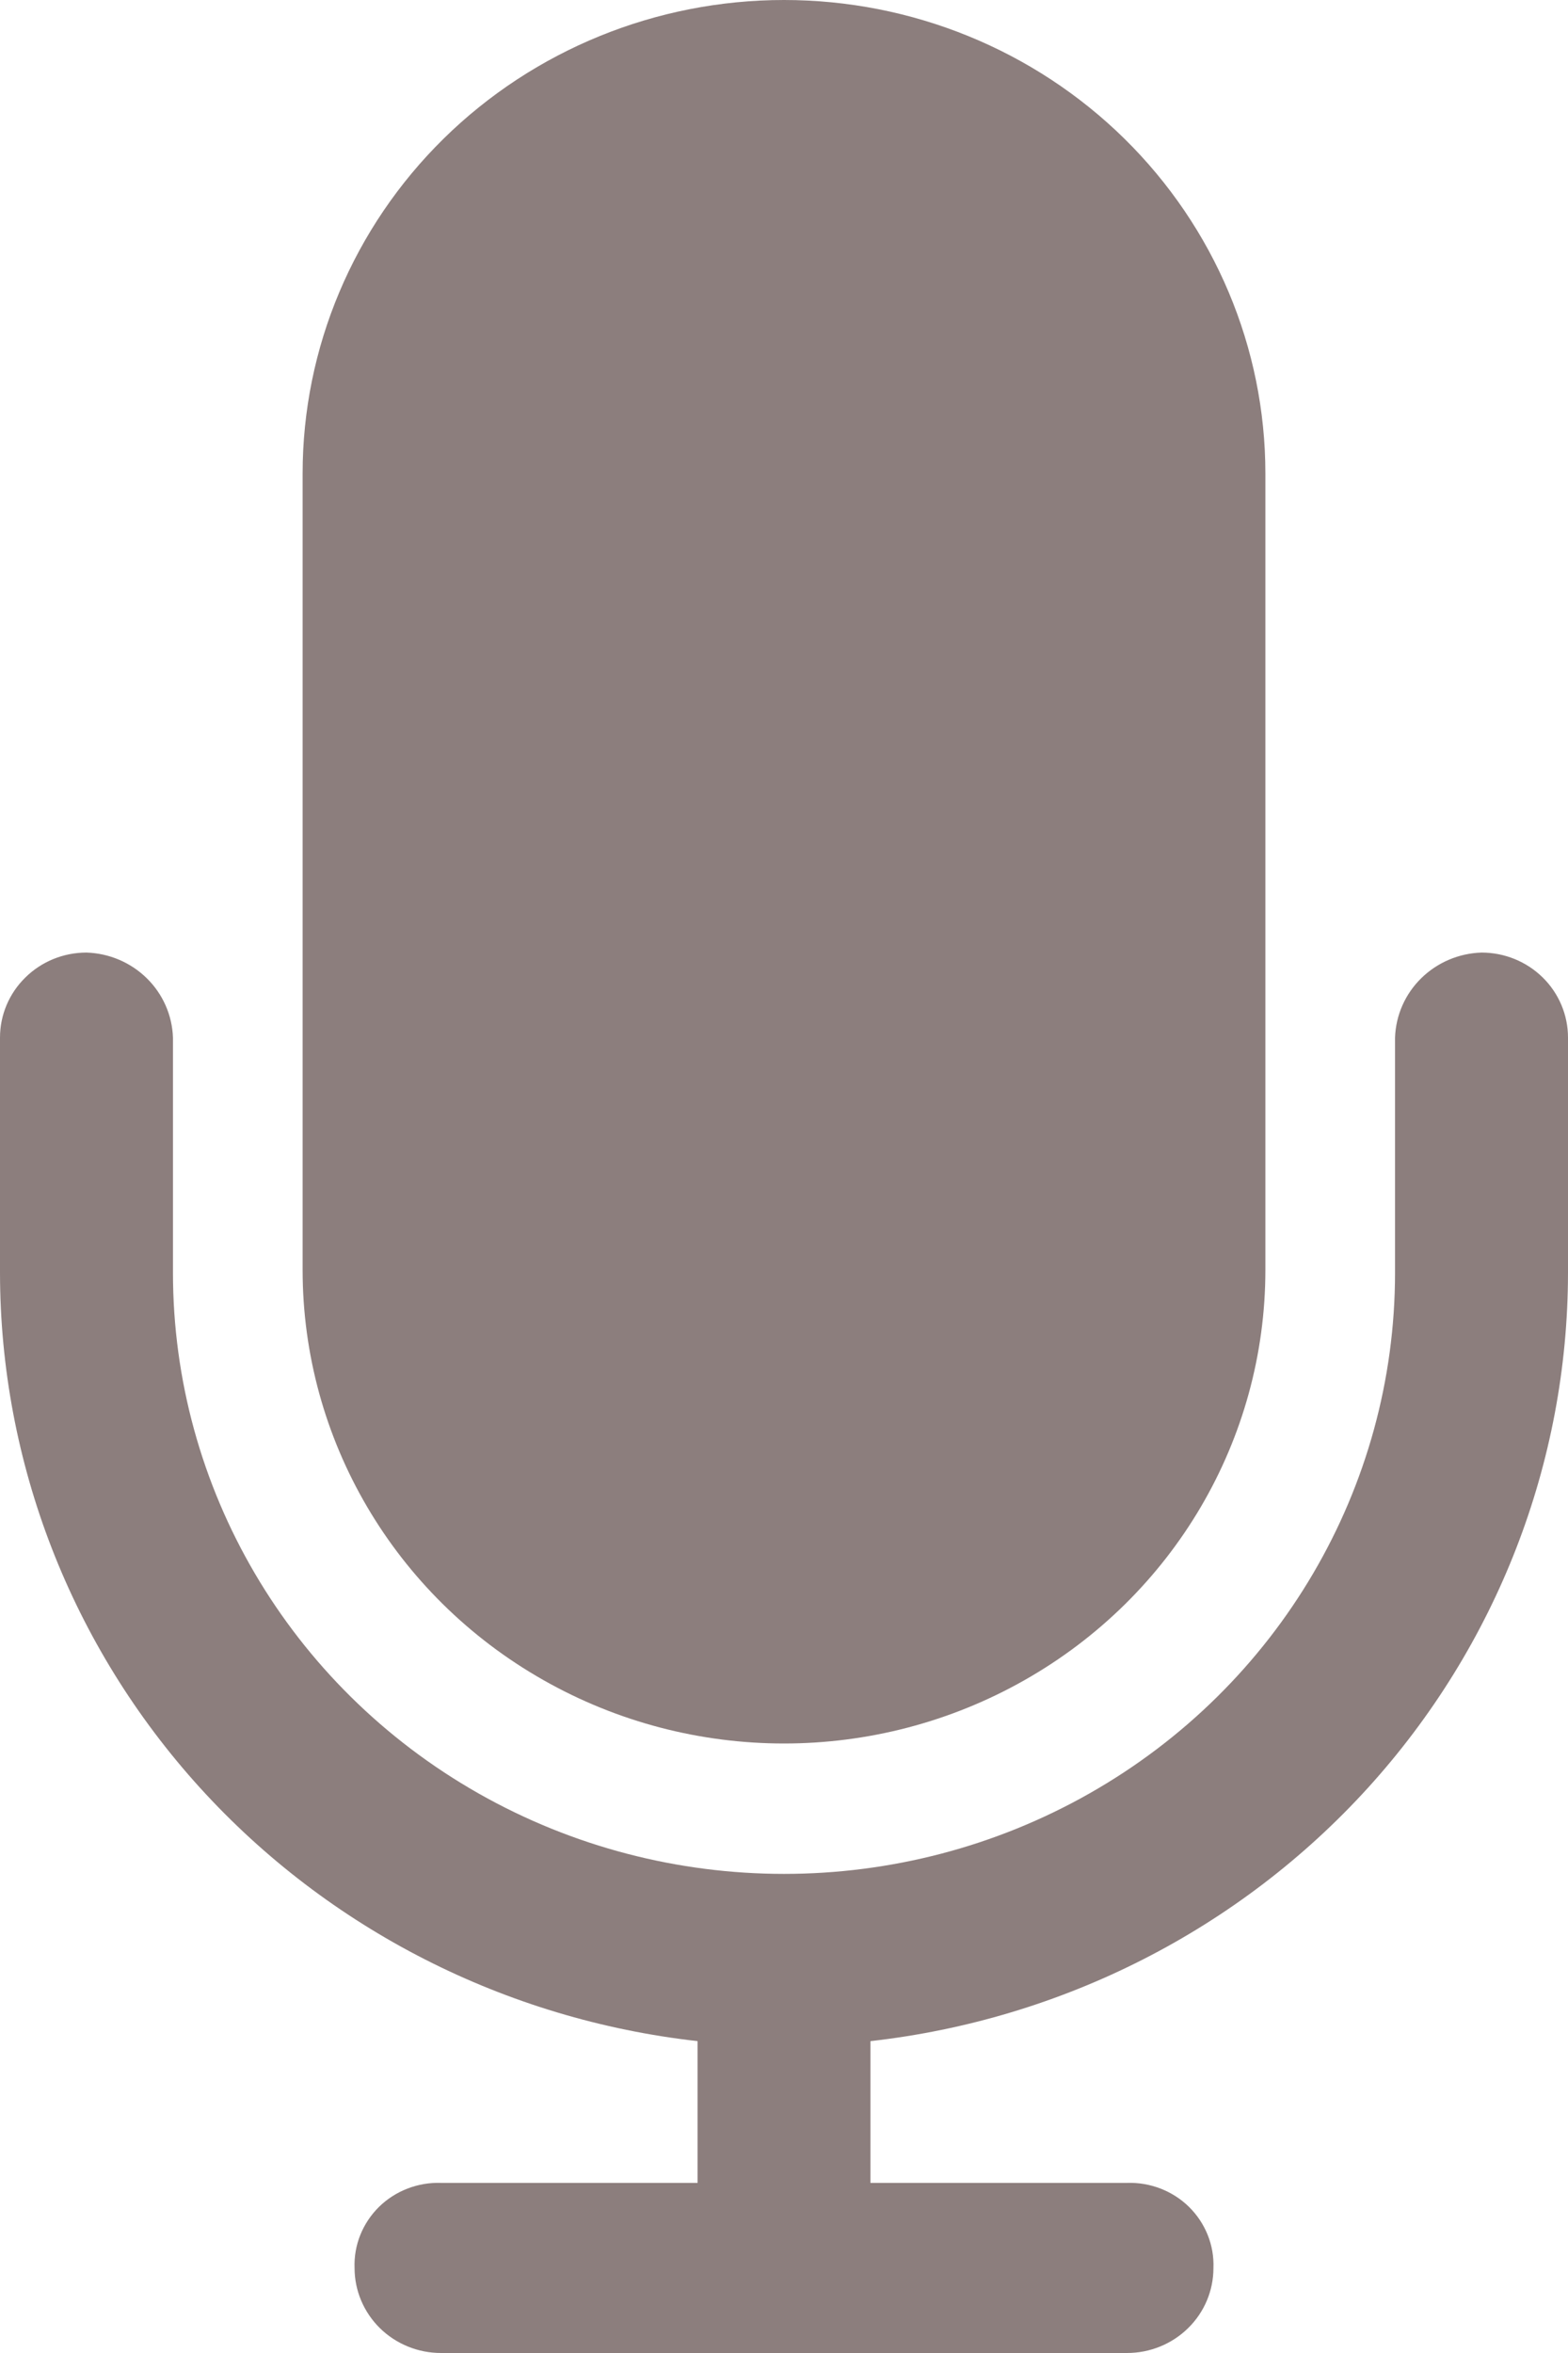
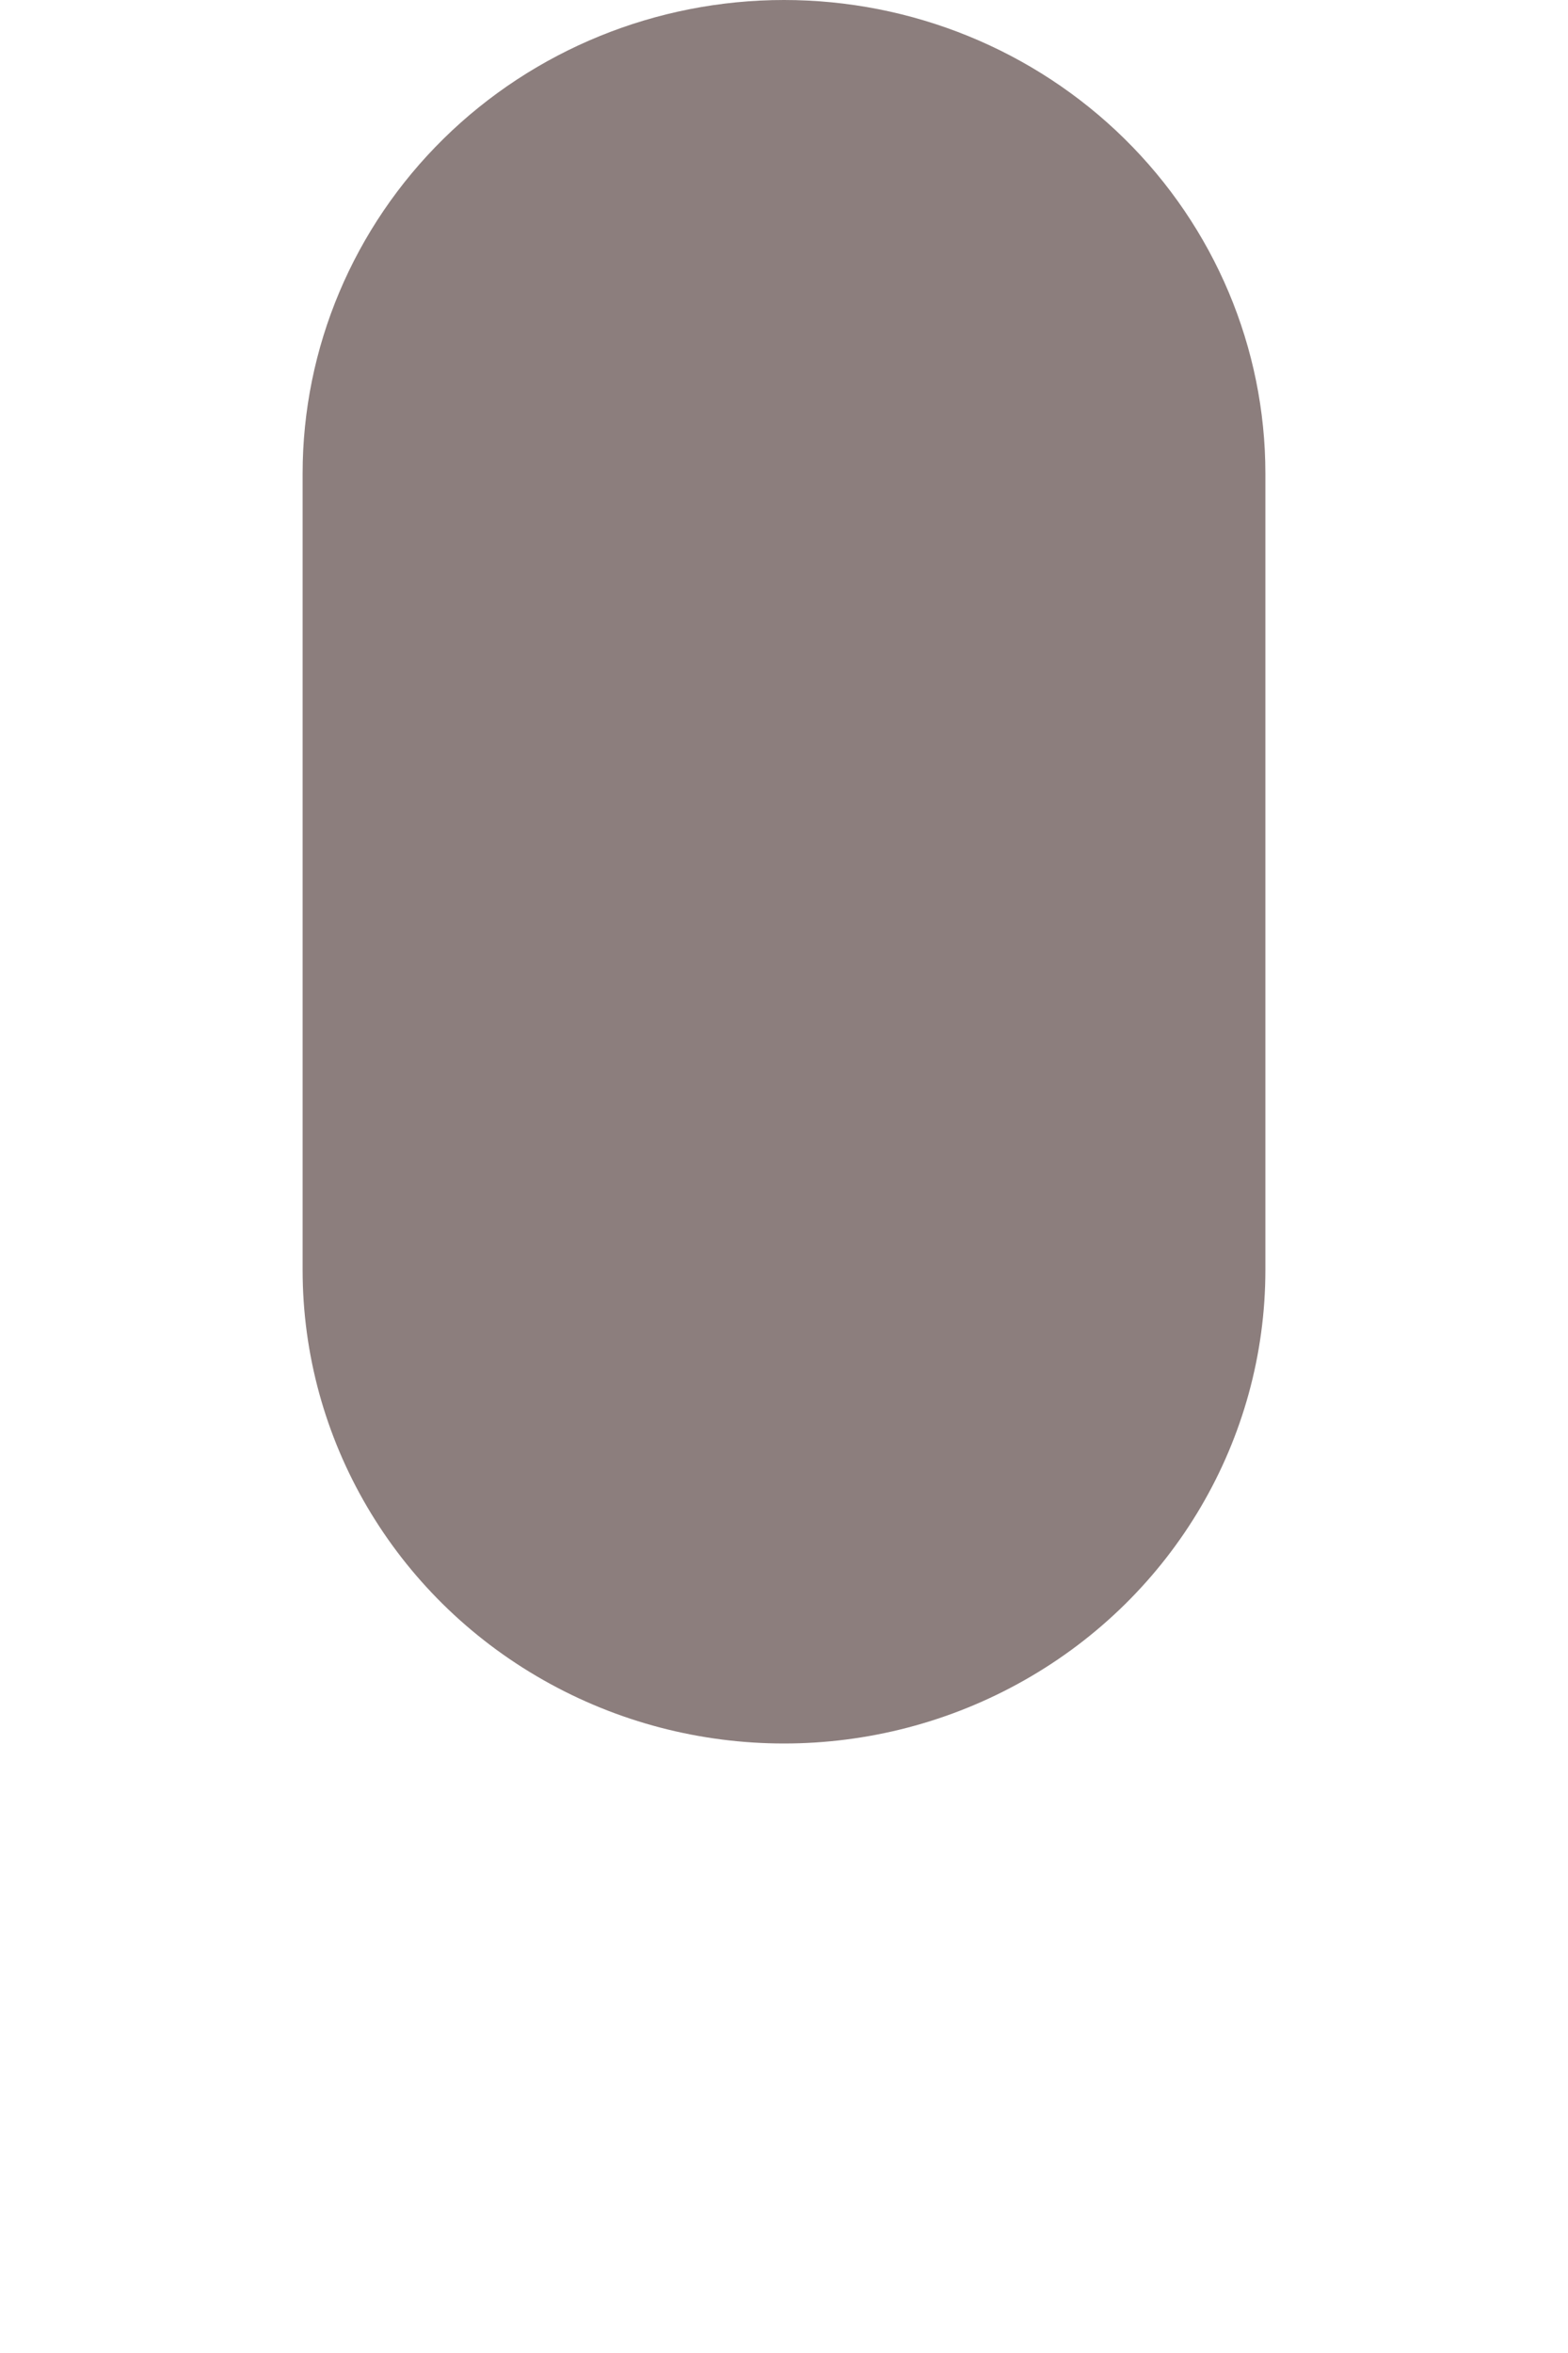
<svg xmlns="http://www.w3.org/2000/svg" width="16" height="24" viewBox="0 0 16 24" fill="none">
  <path d="M4.527 1.414C5.448 0.509 6.697 1.30797e-05 8 0C9.303 0 10.552 0.509 11.473 1.414C12.394 2.32 12.912 3.548 12.912 4.829V12.954C12.912 14.68 11.976 16.274 10.456 17.136C8.936 17.999 7.064 17.999 5.544 17.136C4.024 16.274 3.088 14.68 3.088 12.954V4.829C3.088 3.548 3.606 2.32 4.527 1.414Z" fill="#8C7E7D" />
-   <path d="M14.502 9.978C14.666 9.817 14.886 9.723 15.118 9.716C15.352 9.716 15.576 9.807 15.742 9.97C15.907 10.132 16 10.353 16 10.583V12.983C15.998 14.92 15.272 16.789 13.96 18.234C12.647 19.679 10.84 20.599 8.882 20.819V22.265H11.5C11.736 22.257 11.966 22.346 12.133 22.51C12.3 22.675 12.391 22.9 12.382 23.133C12.382 23.363 12.29 23.583 12.124 23.746C11.958 23.909 11.734 24 11.5 24H4.5C4.266 24 4.042 23.909 3.876 23.746C3.711 23.583 3.618 23.363 3.618 23.133C3.609 22.9 3.7 22.675 3.867 22.51C4.034 22.346 4.264 22.257 4.5 22.265H7.118V20.819C5.16 20.599 3.353 19.679 2.04 18.234C0.728 16.789 0.002 14.92 0 12.983V10.583C0 10.353 0.093 10.132 0.259 9.97C0.424 9.807 0.648 9.716 0.882 9.716C1.114 9.723 1.334 9.817 1.498 9.978C1.662 10.139 1.757 10.355 1.765 10.583V12.983C1.765 15.173 2.953 17.197 4.882 18.292C6.812 19.387 9.189 19.387 11.118 18.292C13.047 17.197 14.235 15.173 14.235 12.983V10.583C14.243 10.355 14.338 10.139 14.502 9.978Z" fill="#8C7E7D" />
</svg>